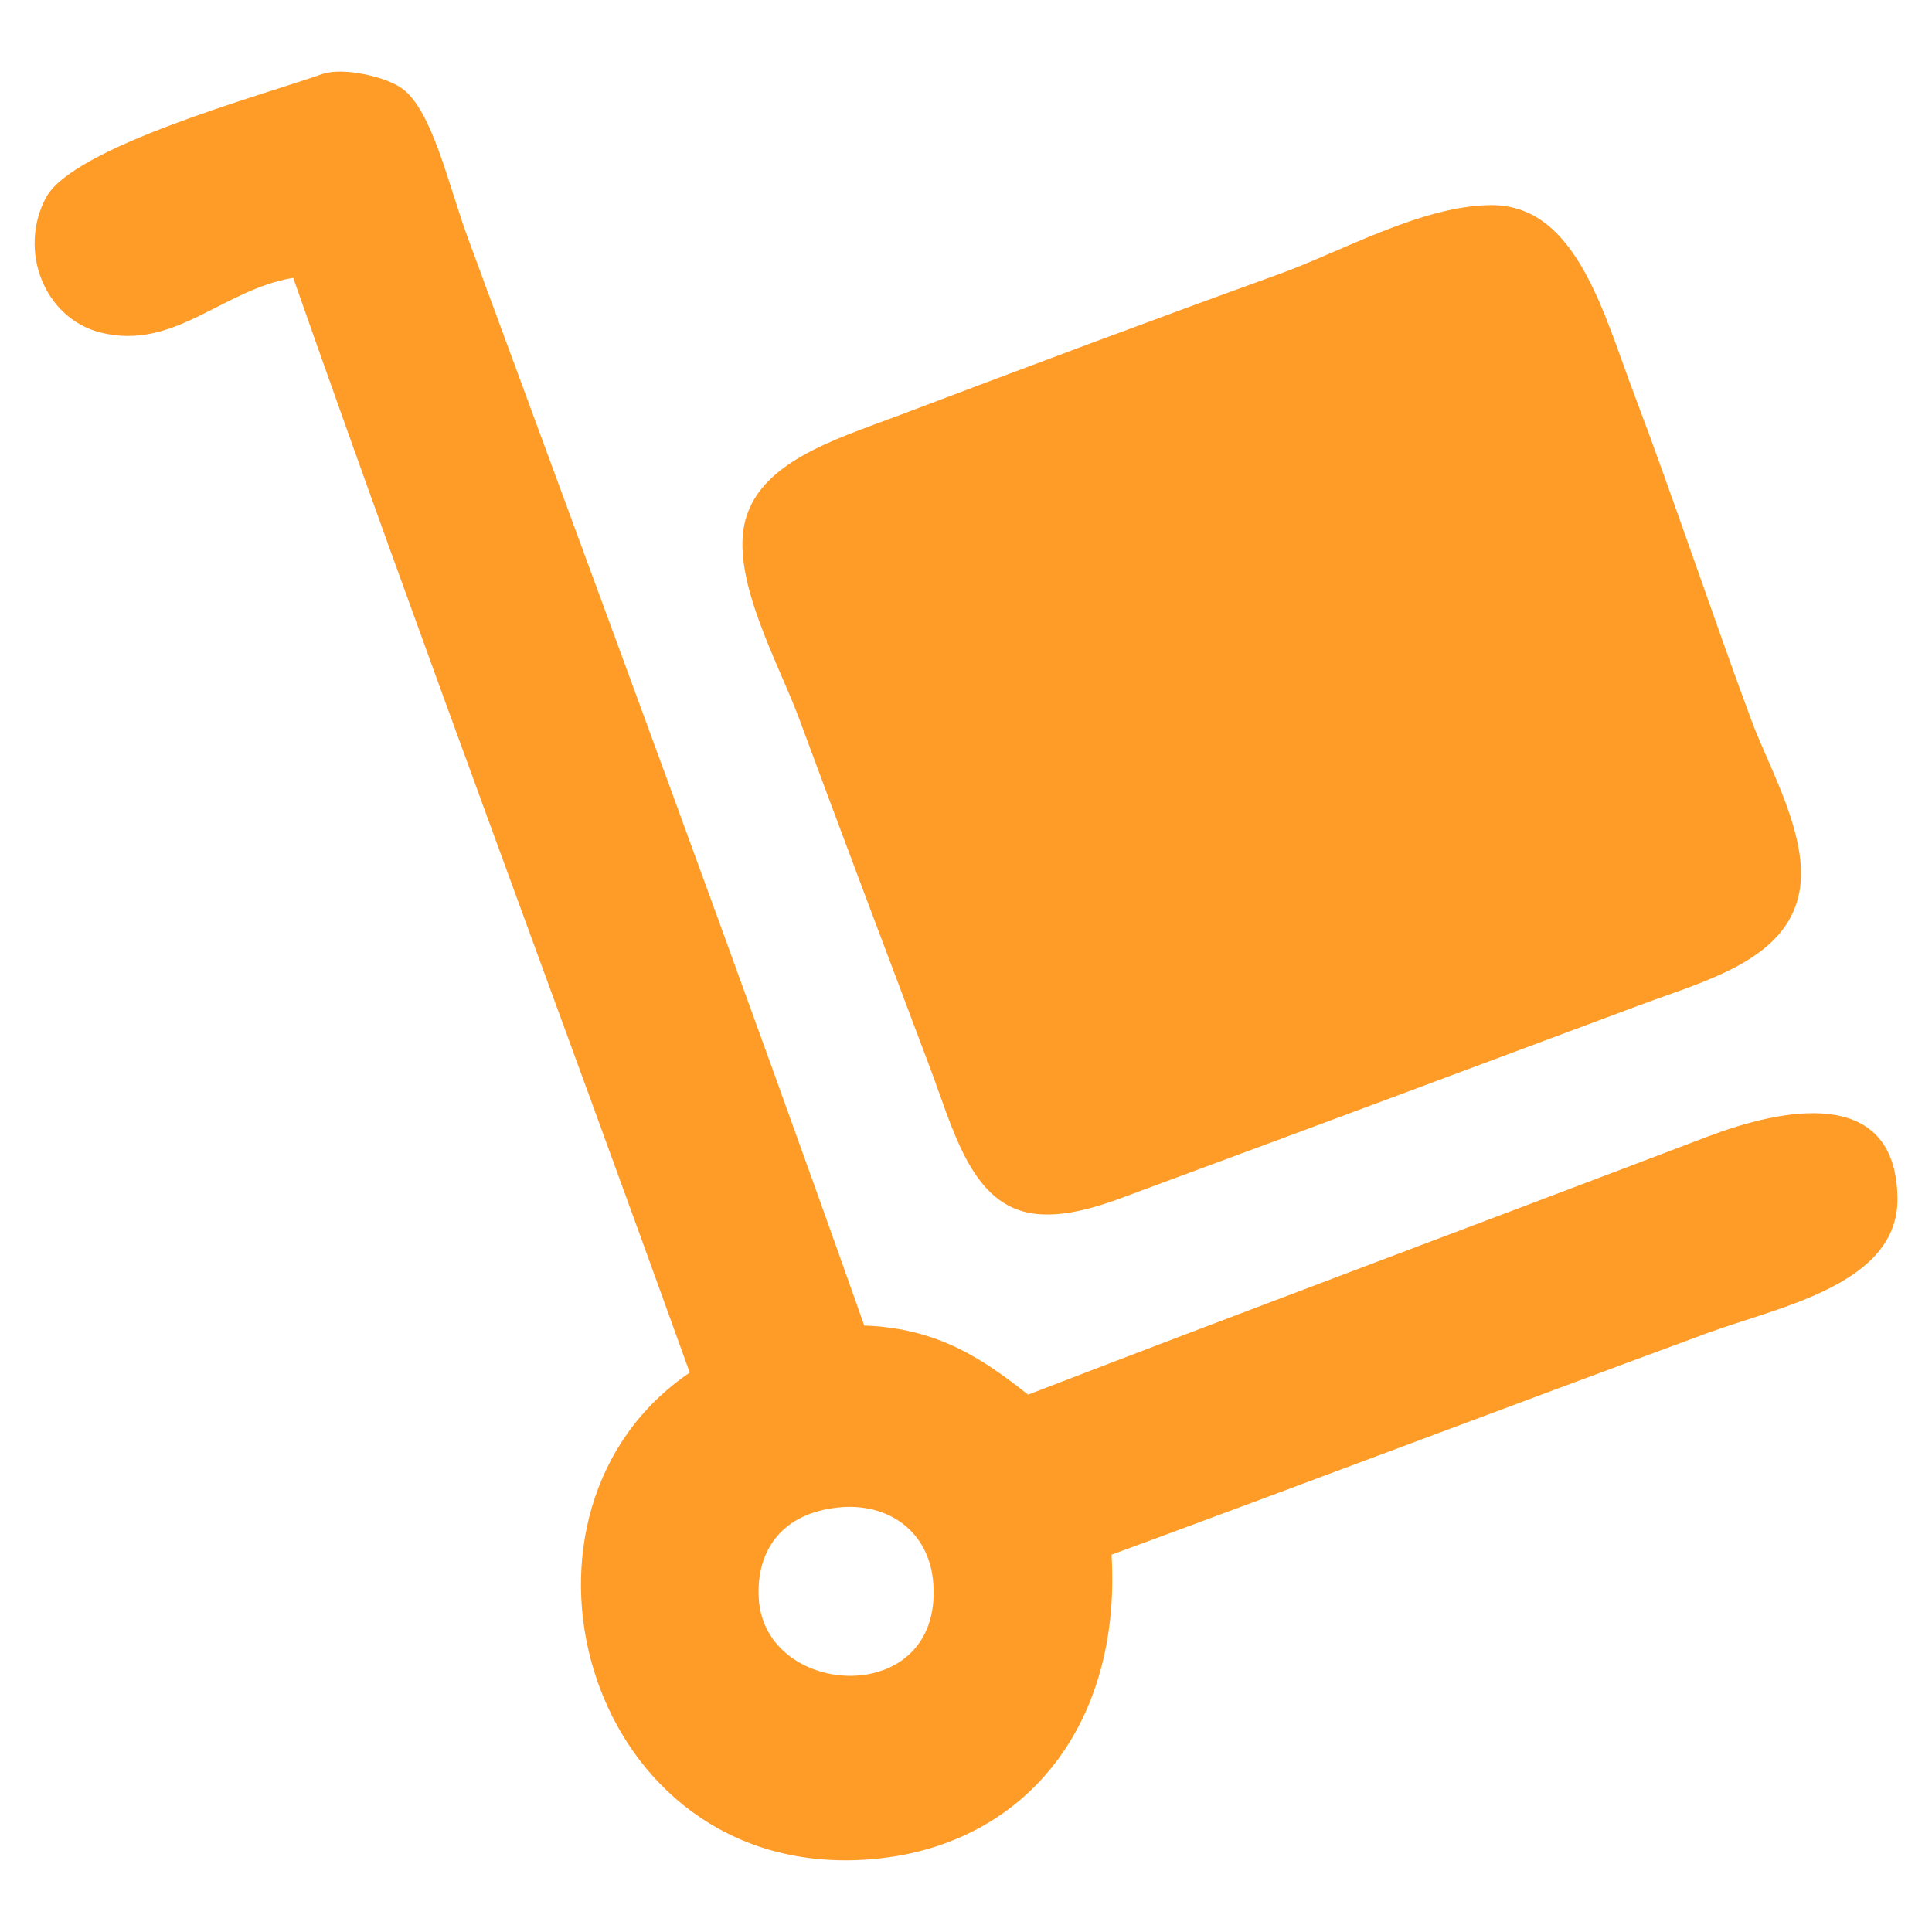
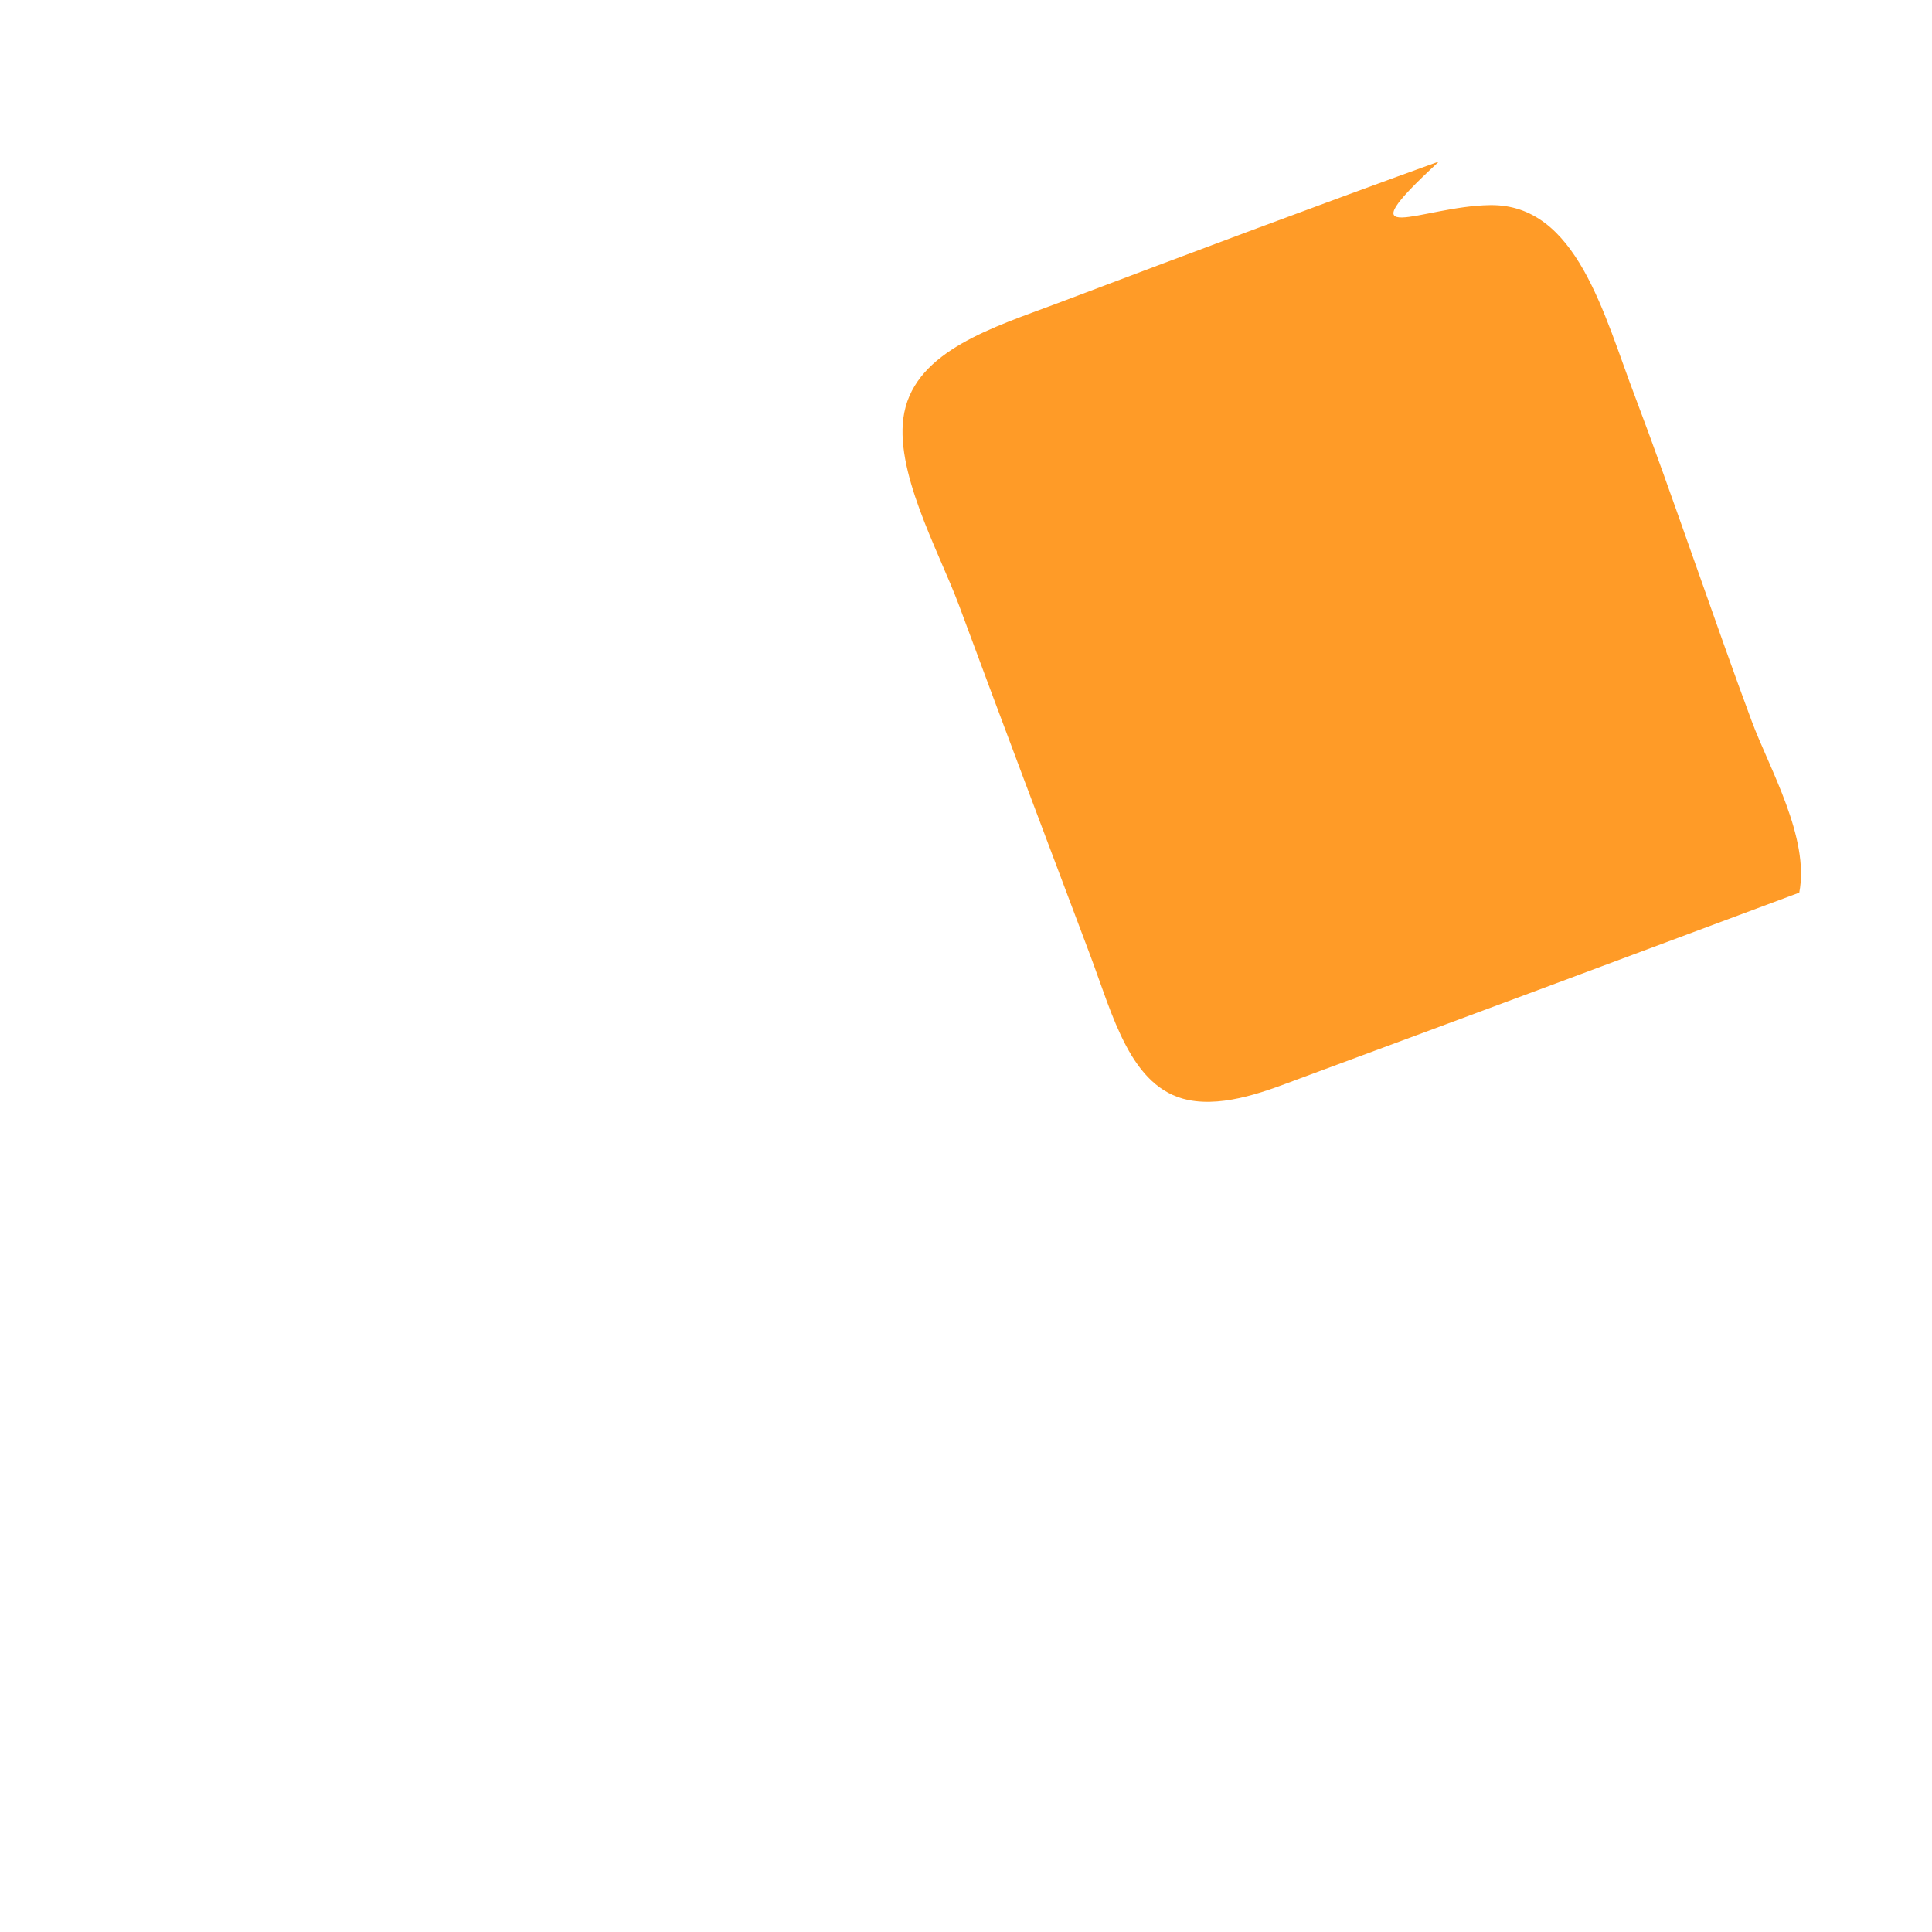
<svg xmlns="http://www.w3.org/2000/svg" version="1.1" id="Capa_1" x="0px" y="0px" width="30px" height="30px" viewBox="15 15 30 30" enable-background="new 15 15 30 30" xml:space="preserve">
  <g>
-     <path fill="#FF9B27" d="M28.42,35.583c1.166,0.041,1.869,0.542,2.544,1.073c3.395-1.309,7.02-2.662,10.562-4.011   c1.108-0.42,2.915-0.822,2.938,0.961c0.016,1.341-1.846,1.688-2.938,2.089c-3.08,1.135-6.529,2.44-9.266,3.446   c0.167,2.813-1.532,4.706-4.064,4.745c-4.163,0.063-5.62-5.444-2.486-7.572c-2.041-5.677-4.152-11.284-6.157-17   c-1.106,0.185-1.847,1.137-2.993,0.849c-0.869-0.219-1.283-1.269-0.848-2.091c0.417-0.792,3.363-1.594,4.292-1.922   c0.326-0.113,0.996,0.043,1.244,0.227c0.468,0.348,0.711,1.485,1.016,2.315C24.276,24.154,26.57,30.348,28.42,35.583    M26.782,39.819c0.088,1.563,2.848,1.721,2.711-0.226c-0.056-0.806-0.691-1.264-1.469-1.186   C27.159,38.492,26.739,39.059,26.782,39.819" />
-     <path fill="#FF9B27" d="M38.136,18.185c1.352-0.021,1.768,1.707,2.26,2.992c0.537,1.415,1.258,3.555,1.807,5.027   c0.27,0.726,0.901,1.806,0.736,2.657c-0.207,1.053-1.459,1.367-2.486,1.75c-2.724,1.016-4.972,1.856-7.741,2.88   c-0.492,0.184-1.163,0.458-1.749,0.339c-0.896-0.186-1.167-1.309-1.525-2.259c-0.693-1.838-1.374-3.641-2.033-5.423   c-0.322-0.861-1.025-2.109-0.849-2.993c0.193-0.965,1.395-1.326,2.374-1.694c2.191-0.828,3.922-1.478,5.93-2.204   C35.824,18.909,37.068,18.199,38.136,18.185" />
+     <path fill="#FF9B27" d="M38.136,18.185c1.352-0.021,1.768,1.707,2.26,2.992c0.537,1.415,1.258,3.555,1.807,5.027   c0.27,0.726,0.901,1.806,0.736,2.657c-2.724,1.016-4.972,1.856-7.741,2.88   c-0.492,0.184-1.163,0.458-1.749,0.339c-0.896-0.186-1.167-1.309-1.525-2.259c-0.693-1.838-1.374-3.641-2.033-5.423   c-0.322-0.861-1.025-2.109-0.849-2.993c0.193-0.965,1.395-1.326,2.374-1.694c2.191-0.828,3.922-1.478,5.93-2.204   C35.824,18.909,37.068,18.199,38.136,18.185" />
  </g>
</svg>